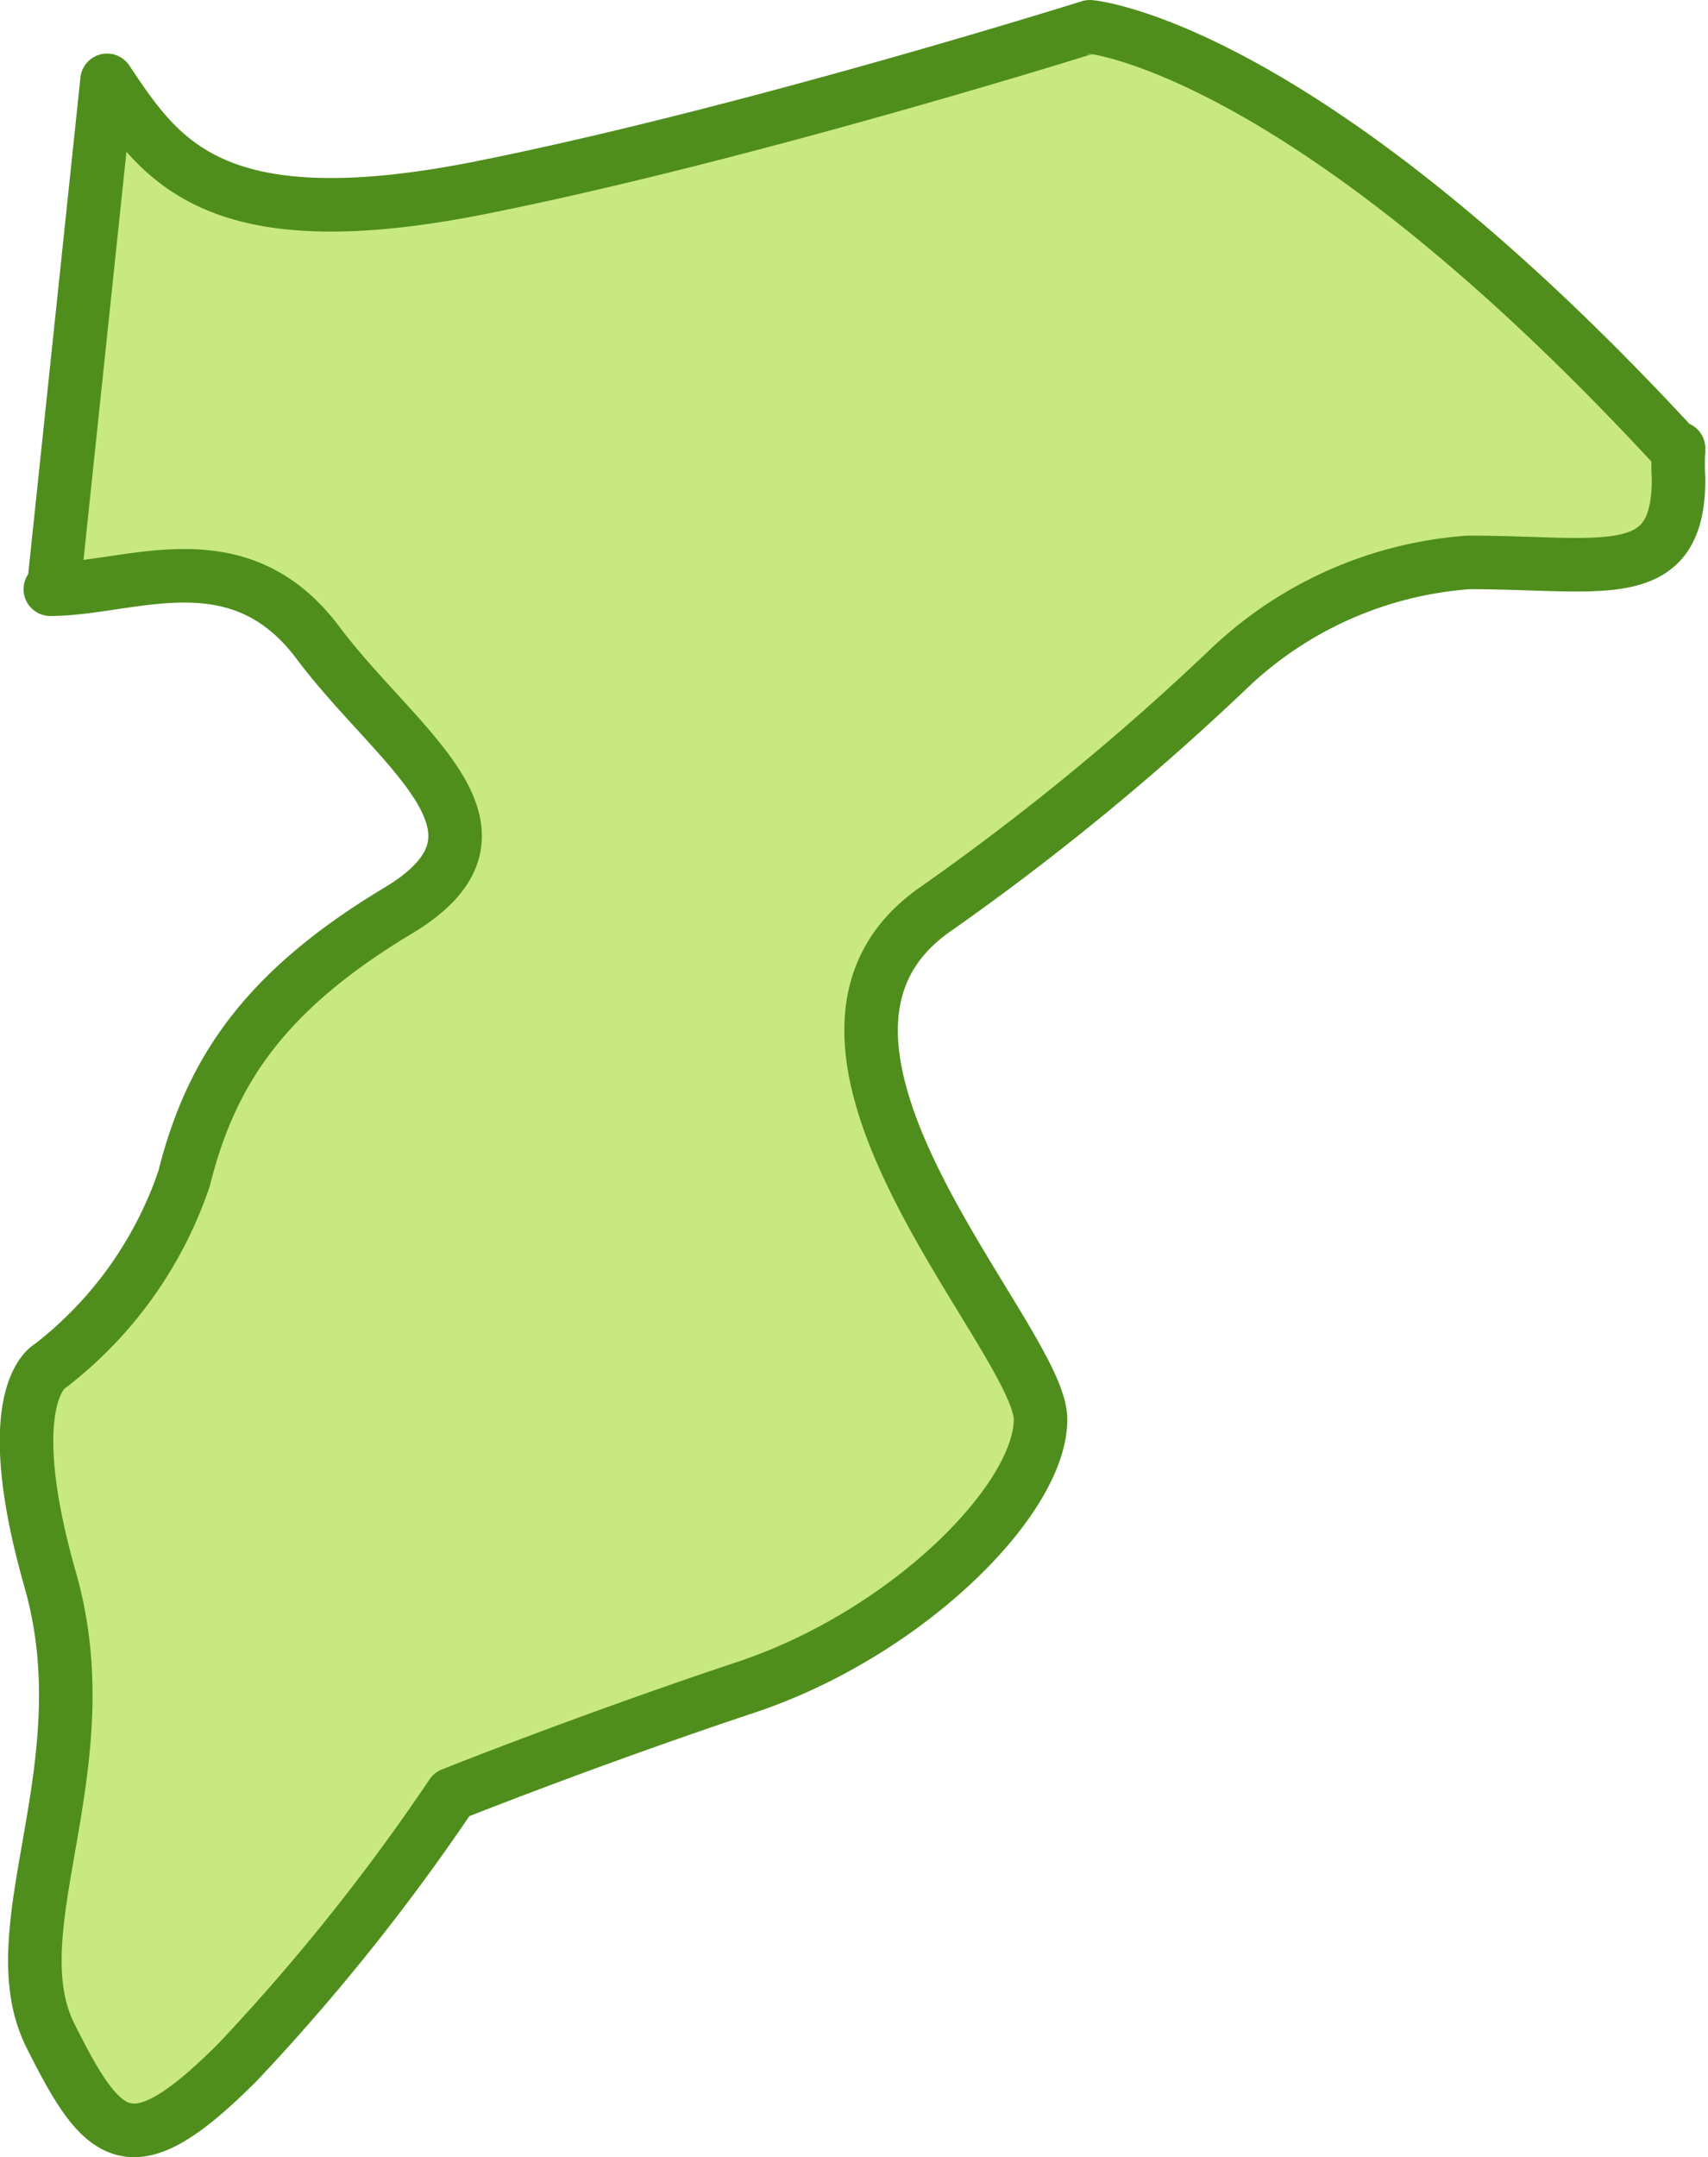
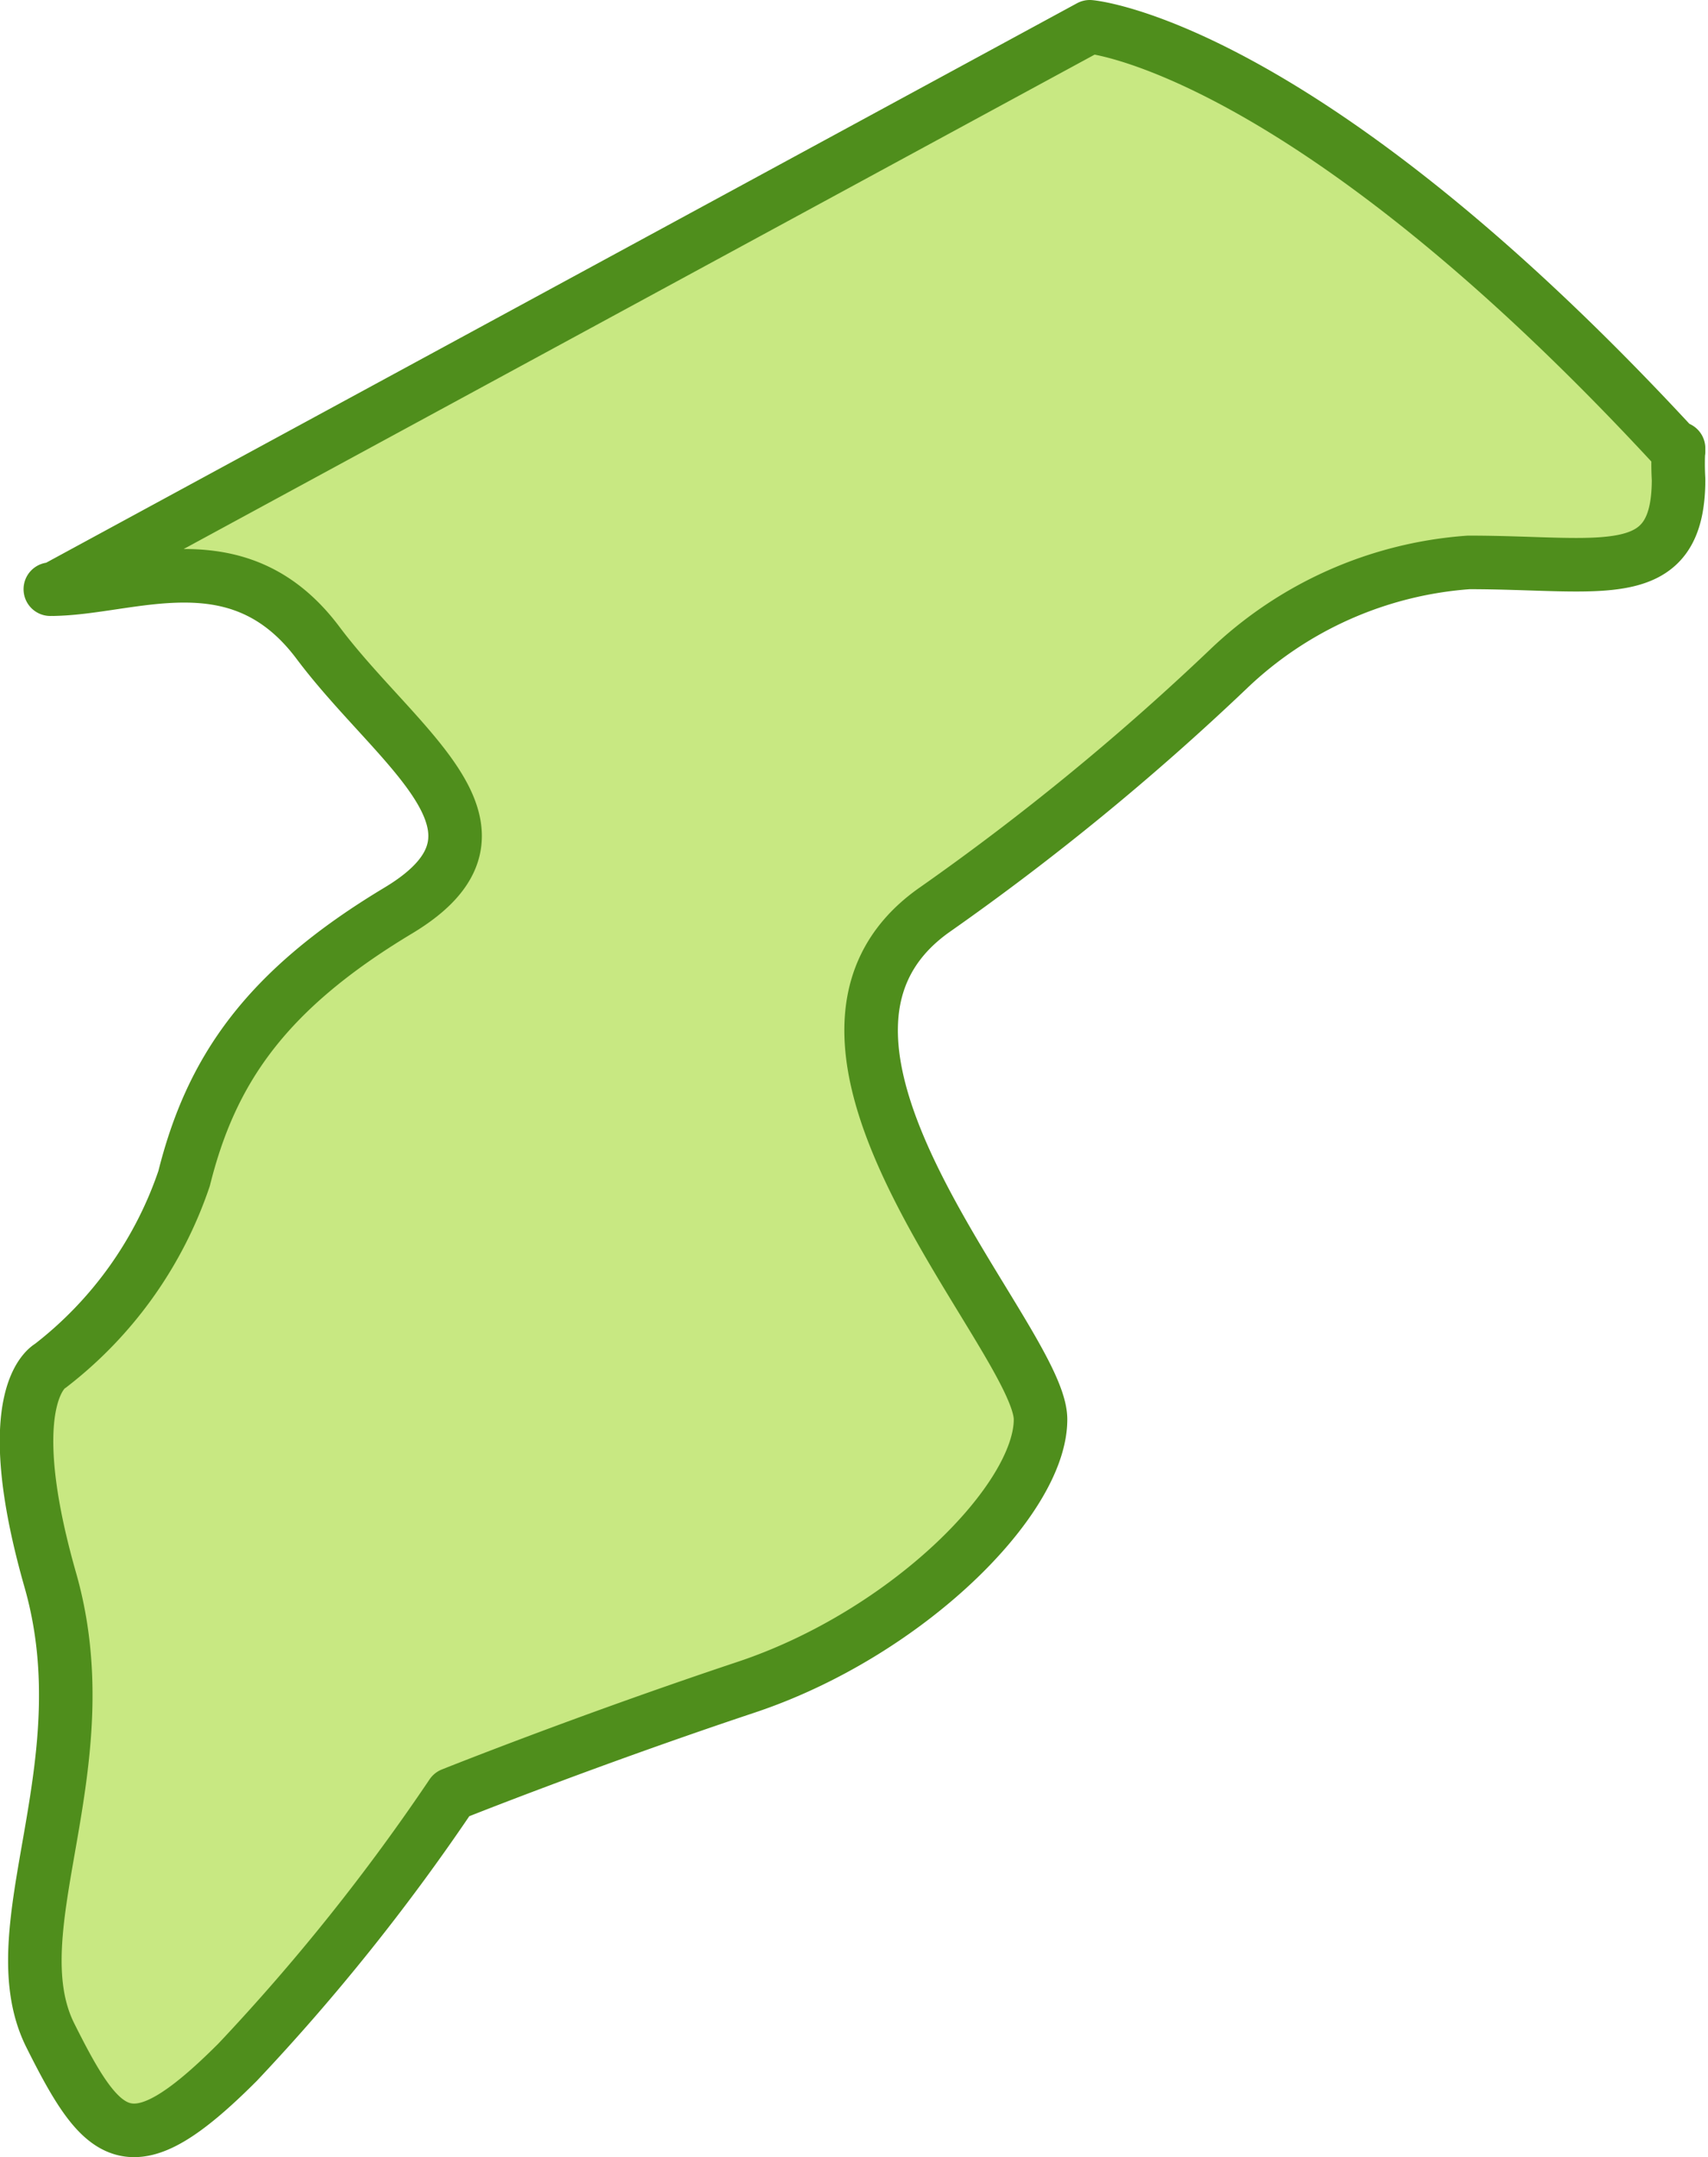
<svg xmlns="http://www.w3.org/2000/svg" viewBox="0 0 31.91 40.27">
  <defs>
    <style>.cls-1{fill:#c8e882;stroke:#4f8e1c;stroke-linecap:round;stroke-linejoin:round;}</style>
  </defs>
  <title>アセット 14</title>
  <g id="レイヤー_2" data-name="レイヤー 2">
    <g id="県">
-       <path class="cls-1" d="M.94,11c1.5,0,3.5-1,5,1s4,3.5,1.5,5-3.5,3-4,5a7.42,7.42,0,0,1-2.5,3.5s-1,.5,0,4-1,6.5,0,8.5,1.5,2.5,3.5.5a39.08,39.08,0,0,0,4-5s2.5-1,5.5-2,5.5-3.5,5.5-5-5.5-7-2-9.5a47.62,47.62,0,0,0,5.5-4.5,7.24,7.24,0,0,1,4.5-2c2.5,0,3.92.45,3.92-1.55a5,5,0,0,1,0-.58l0,.06c-7-7.6-11-7.93-11-7.93S14,2.5,9,3.5,3,3,2,1.5L1,11" />
+       <path class="cls-1" d="M.94,11c1.5,0,3.5-1,5,1s4,3.5,1.5,5-3.5,3-4,5a7.42,7.42,0,0,1-2.5,3.5s-1,.5,0,4-1,6.5,0,8.5,1.5,2.5,3.5.5a39.08,39.08,0,0,0,4-5s2.5-1,5.5-2,5.5-3.5,5.5-5-5.5-7-2-9.5a47.62,47.62,0,0,0,5.5-4.5,7.24,7.24,0,0,1,4.5-2c2.5,0,3.92.45,3.92-1.55a5,5,0,0,1,0-.58l0,.06c-7-7.6-11-7.93-11-7.93L1,11" />
    </g>
  </g>
</svg>